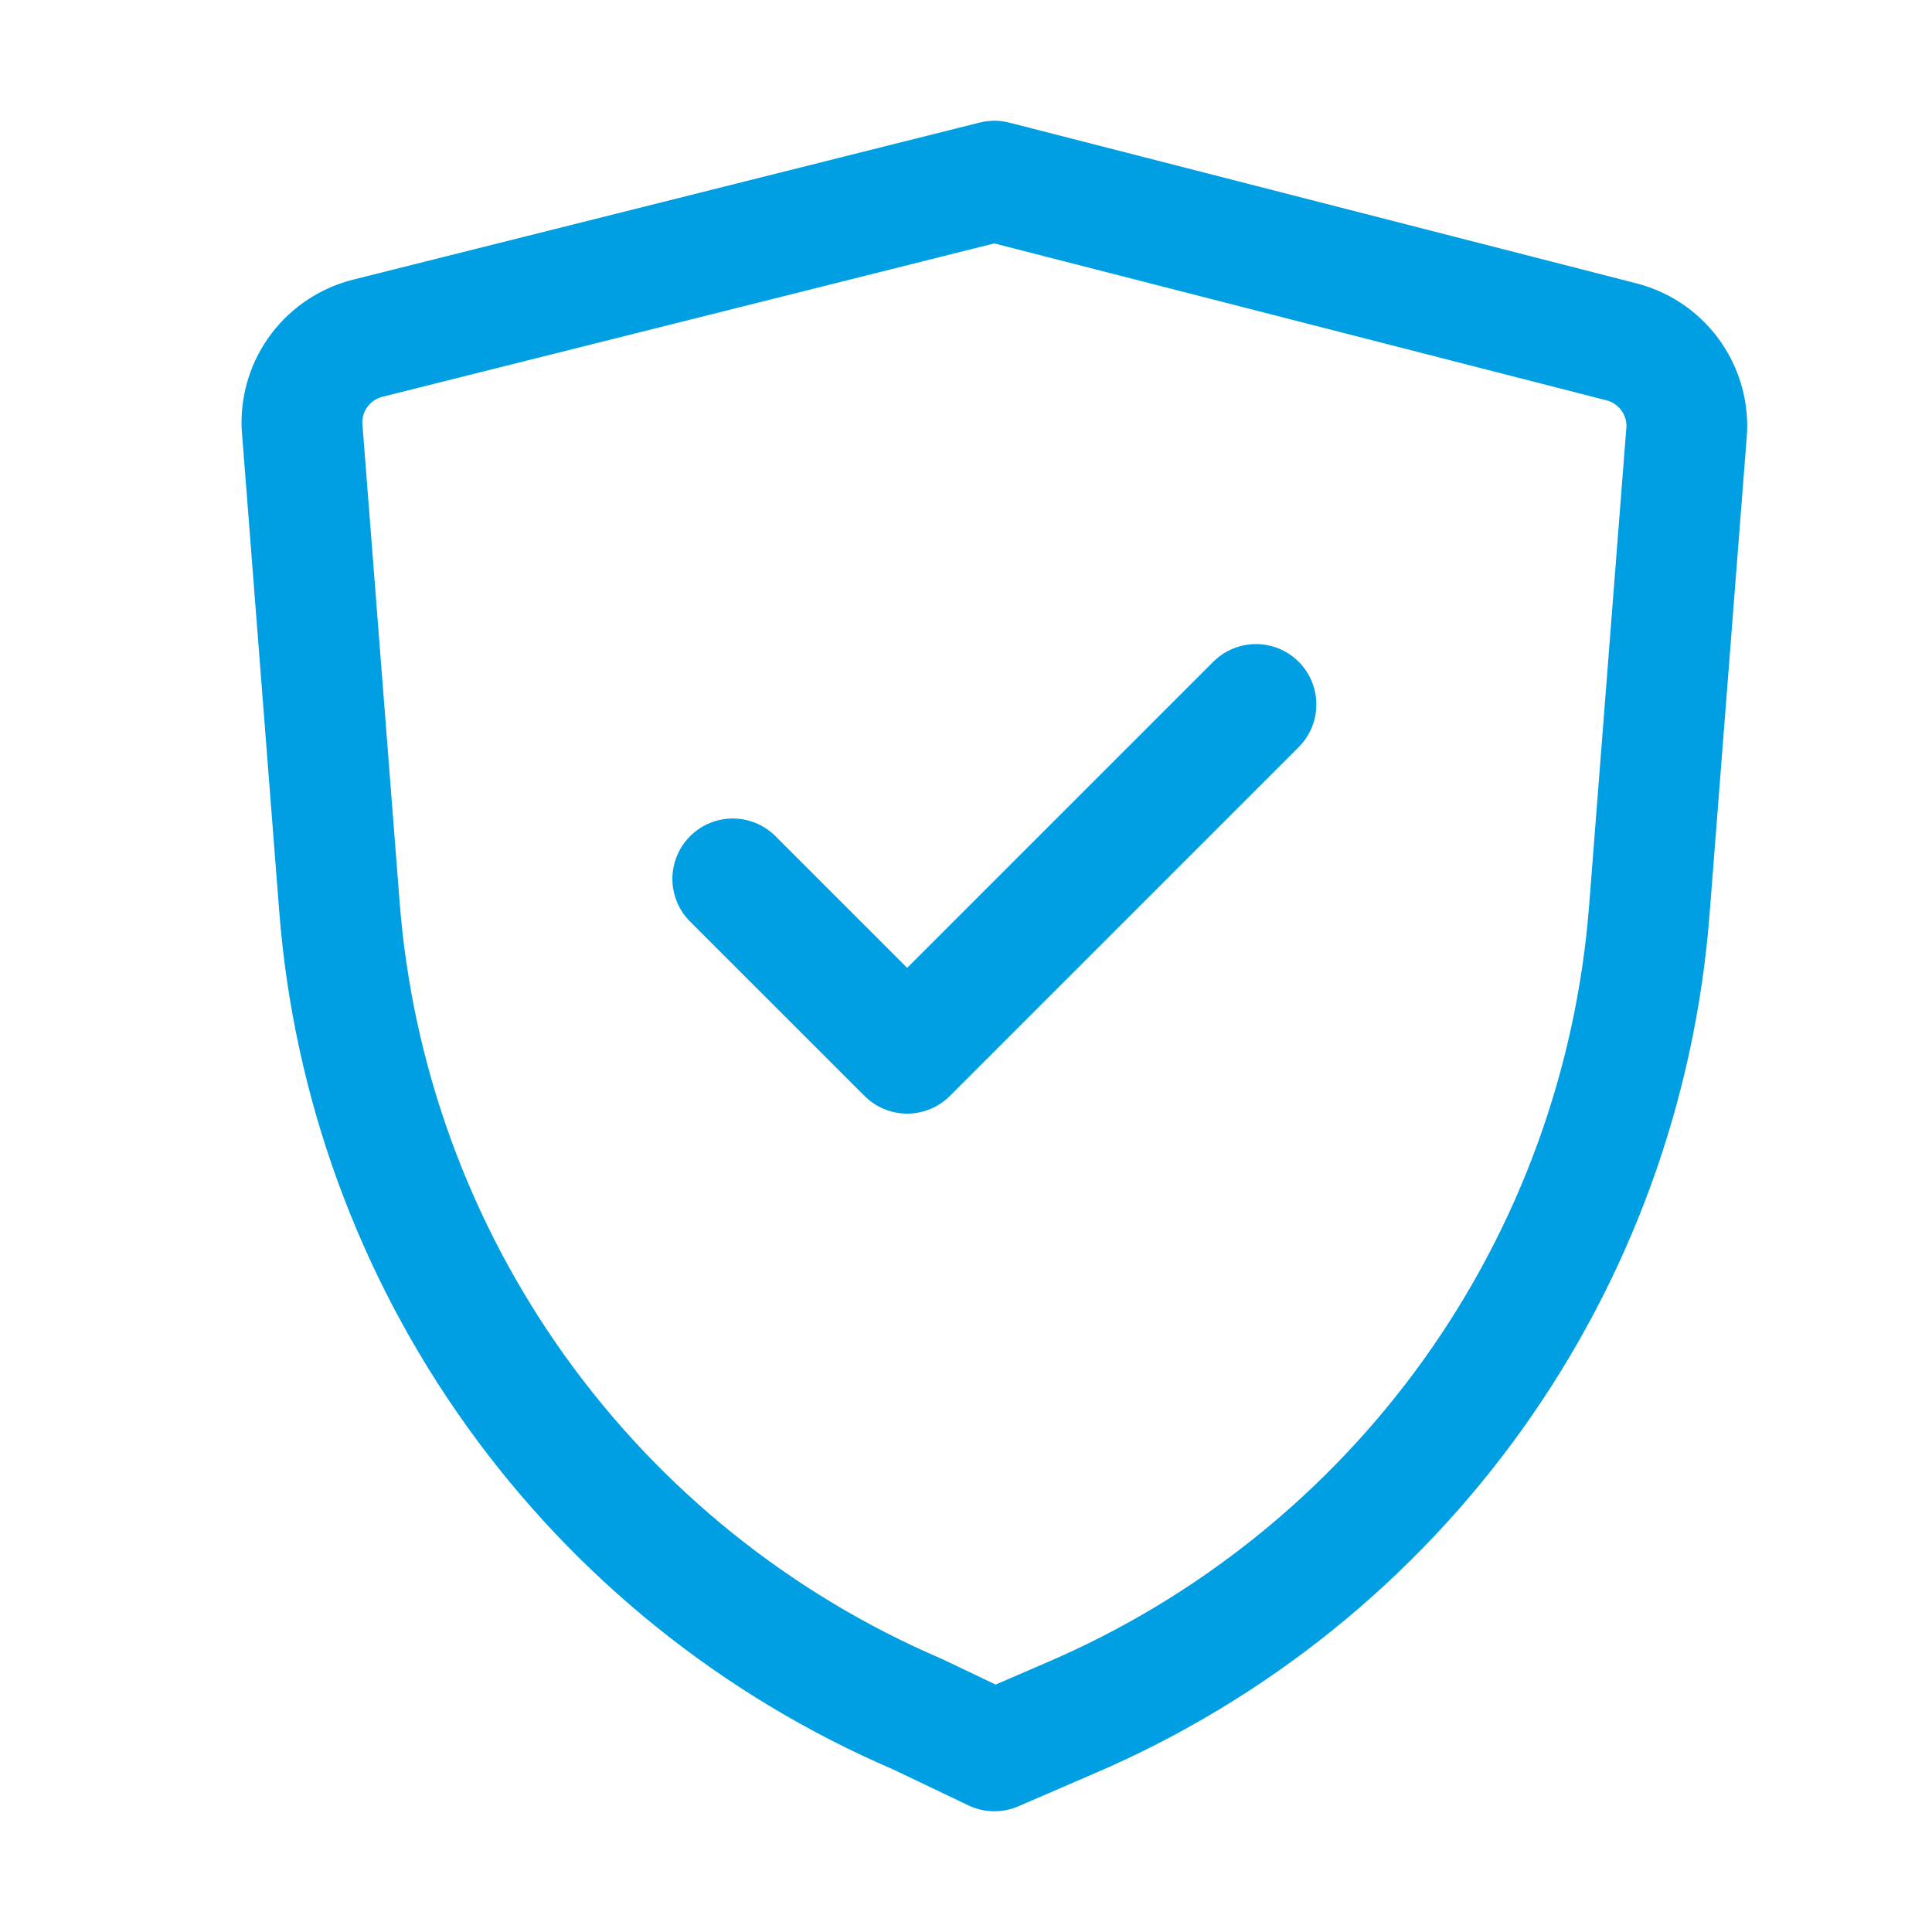
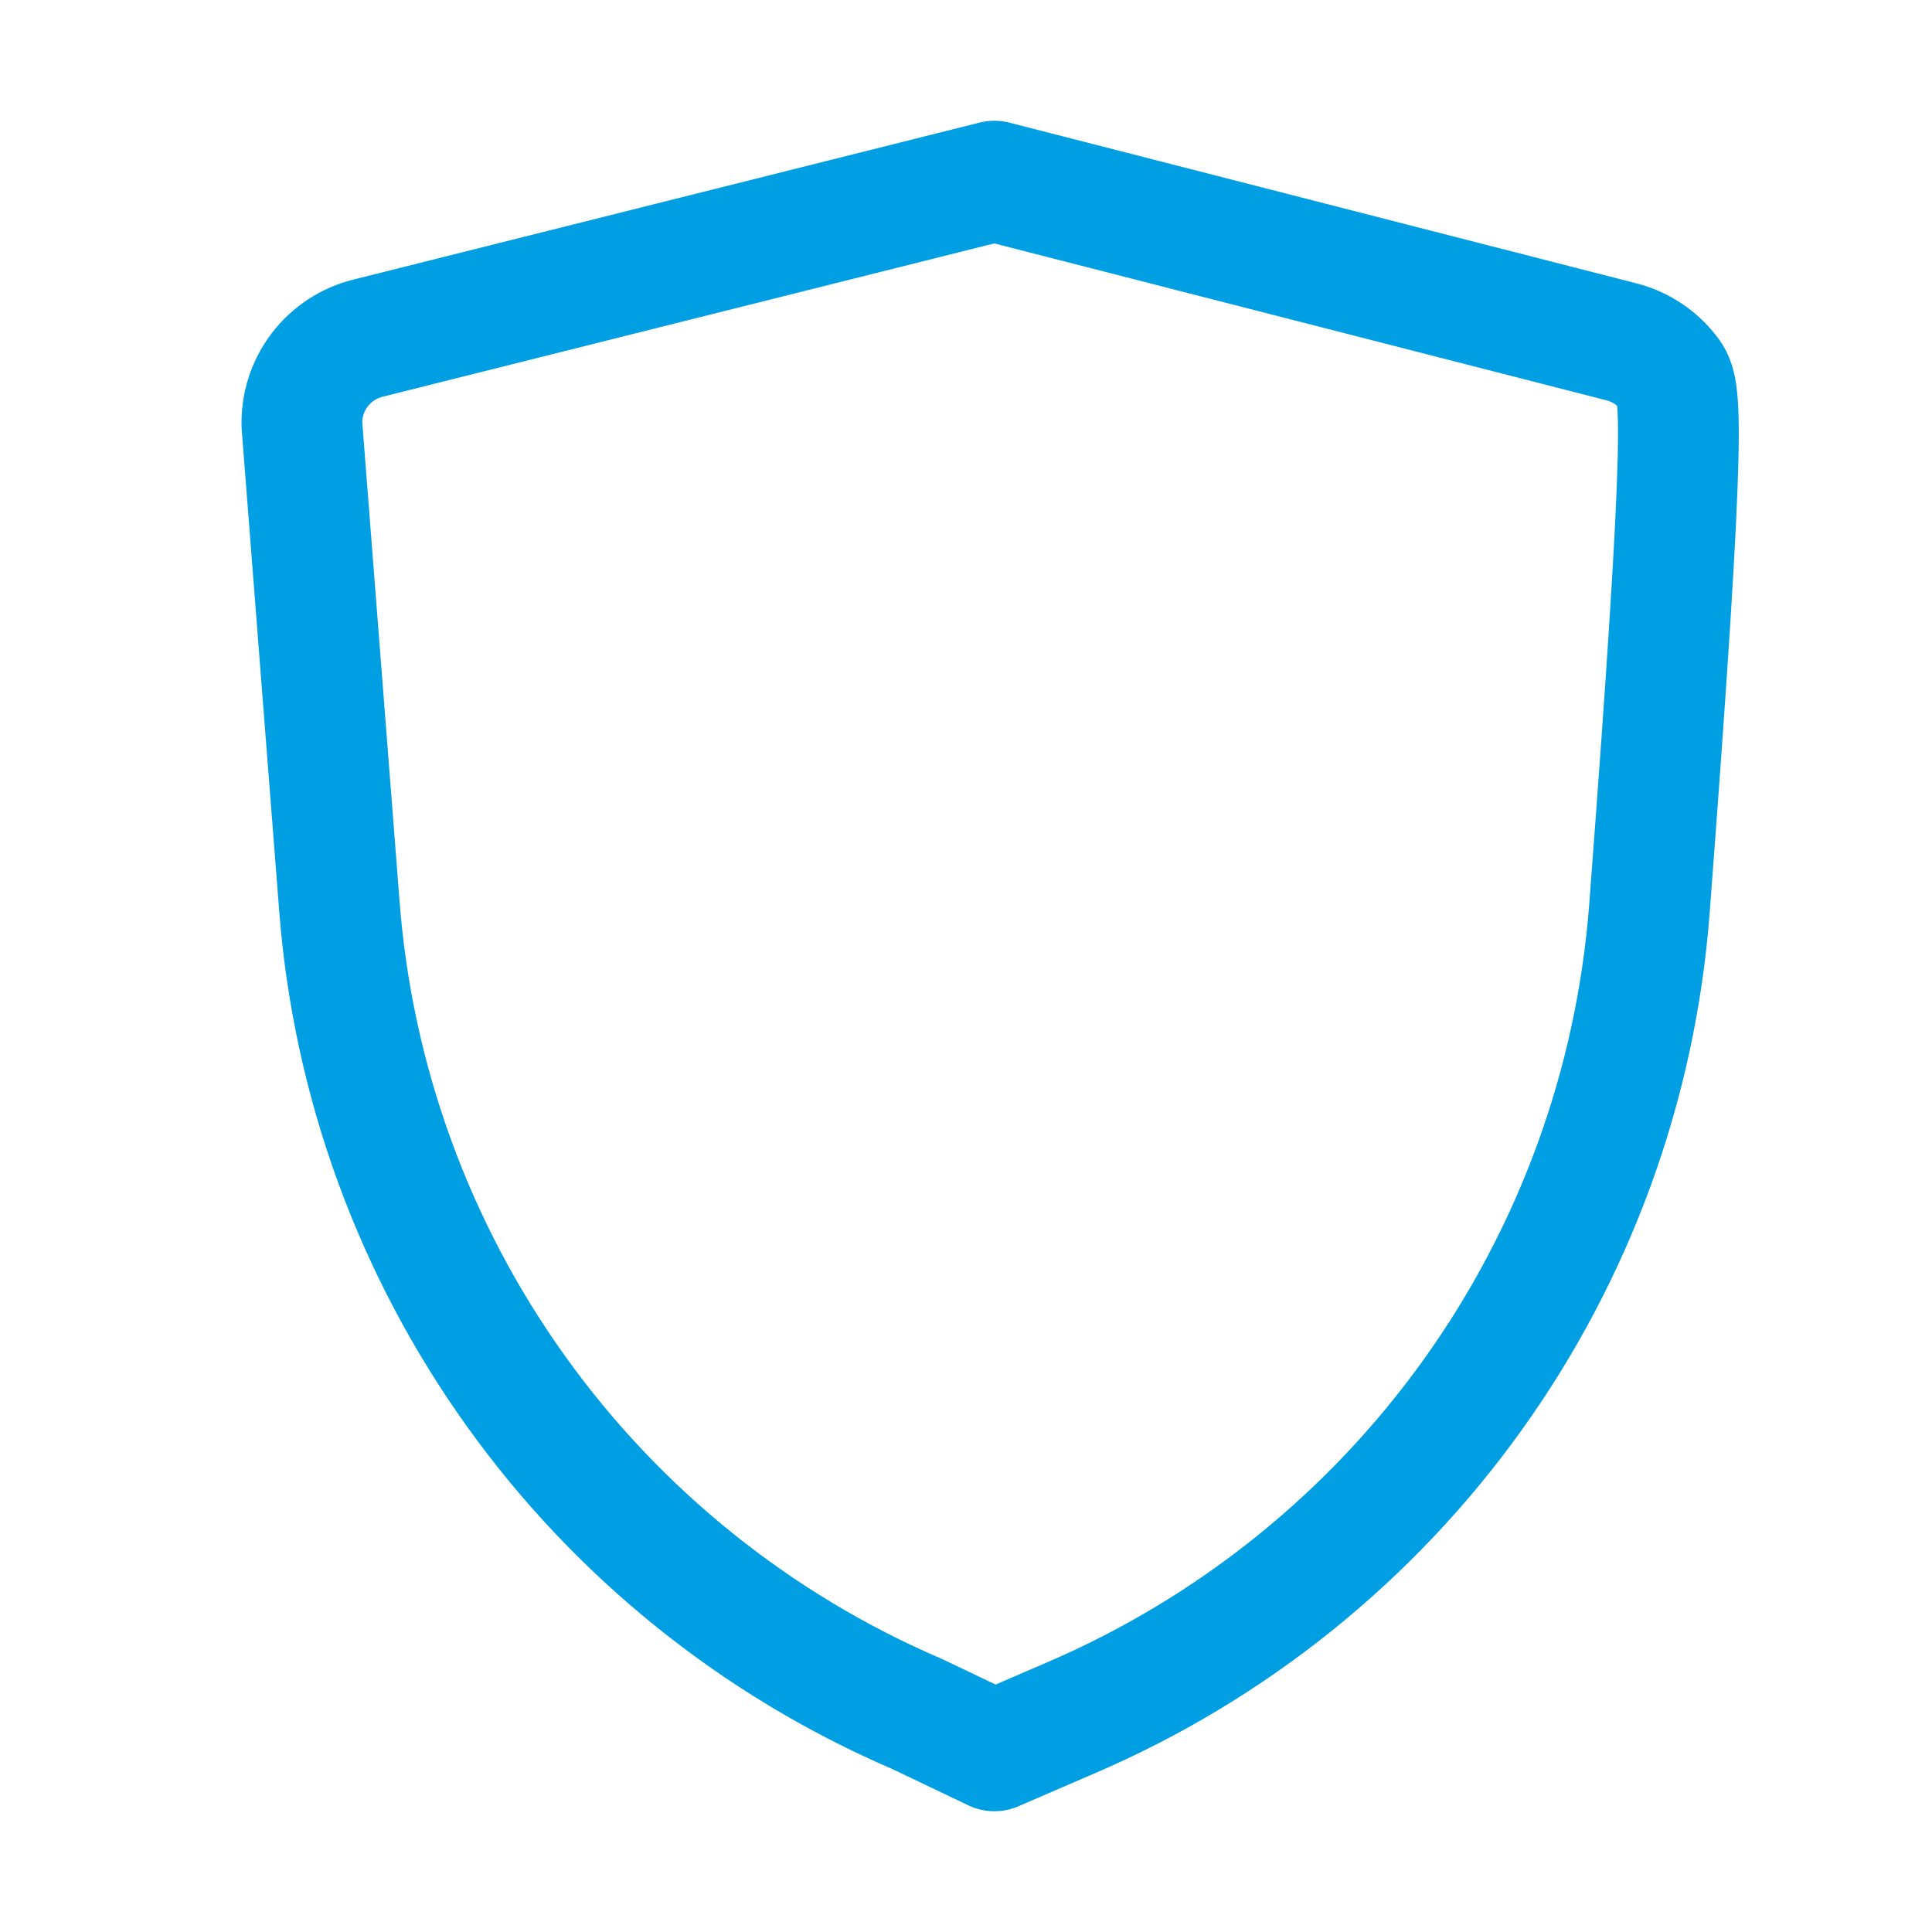
<svg xmlns="http://www.w3.org/2000/svg" width="32" height="32" viewBox="0 0 32 32" fill="none">
-   <path d="M12.137 14.557L15.026 17.445L20.803 11.668" stroke="#009FE3" stroke-width="2" stroke-linecap="round" stroke-linejoin="round" />
-   <path d="M16.47 29L17.741 28.451C20.405 27.307 22.706 25.457 24.395 23.099C26.083 20.741 27.093 17.967 27.318 15.076L27.939 7.102C27.949 6.772 27.846 6.449 27.646 6.186C27.446 5.923 27.162 5.736 26.841 5.658L16.47 3L6.099 5.6C5.778 5.679 5.494 5.865 5.294 6.128C5.094 6.391 4.991 6.714 5.001 7.044L5.622 15.018C5.846 17.909 6.857 20.683 8.545 23.041C10.233 25.399 12.534 27.25 15.199 28.393L16.47 29Z" stroke="#009FE3" stroke-width="2" stroke-linecap="round" stroke-linejoin="round" />
+   <path d="M16.47 29L17.741 28.451C20.405 27.307 22.706 25.457 24.395 23.099C26.083 20.741 27.093 17.967 27.318 15.076C27.949 6.772 27.846 6.449 27.646 6.186C27.446 5.923 27.162 5.736 26.841 5.658L16.47 3L6.099 5.6C5.778 5.679 5.494 5.865 5.294 6.128C5.094 6.391 4.991 6.714 5.001 7.044L5.622 15.018C5.846 17.909 6.857 20.683 8.545 23.041C10.233 25.399 12.534 27.25 15.199 28.393L16.47 29Z" stroke="#009FE3" stroke-width="2" stroke-linecap="round" stroke-linejoin="round" />
</svg>